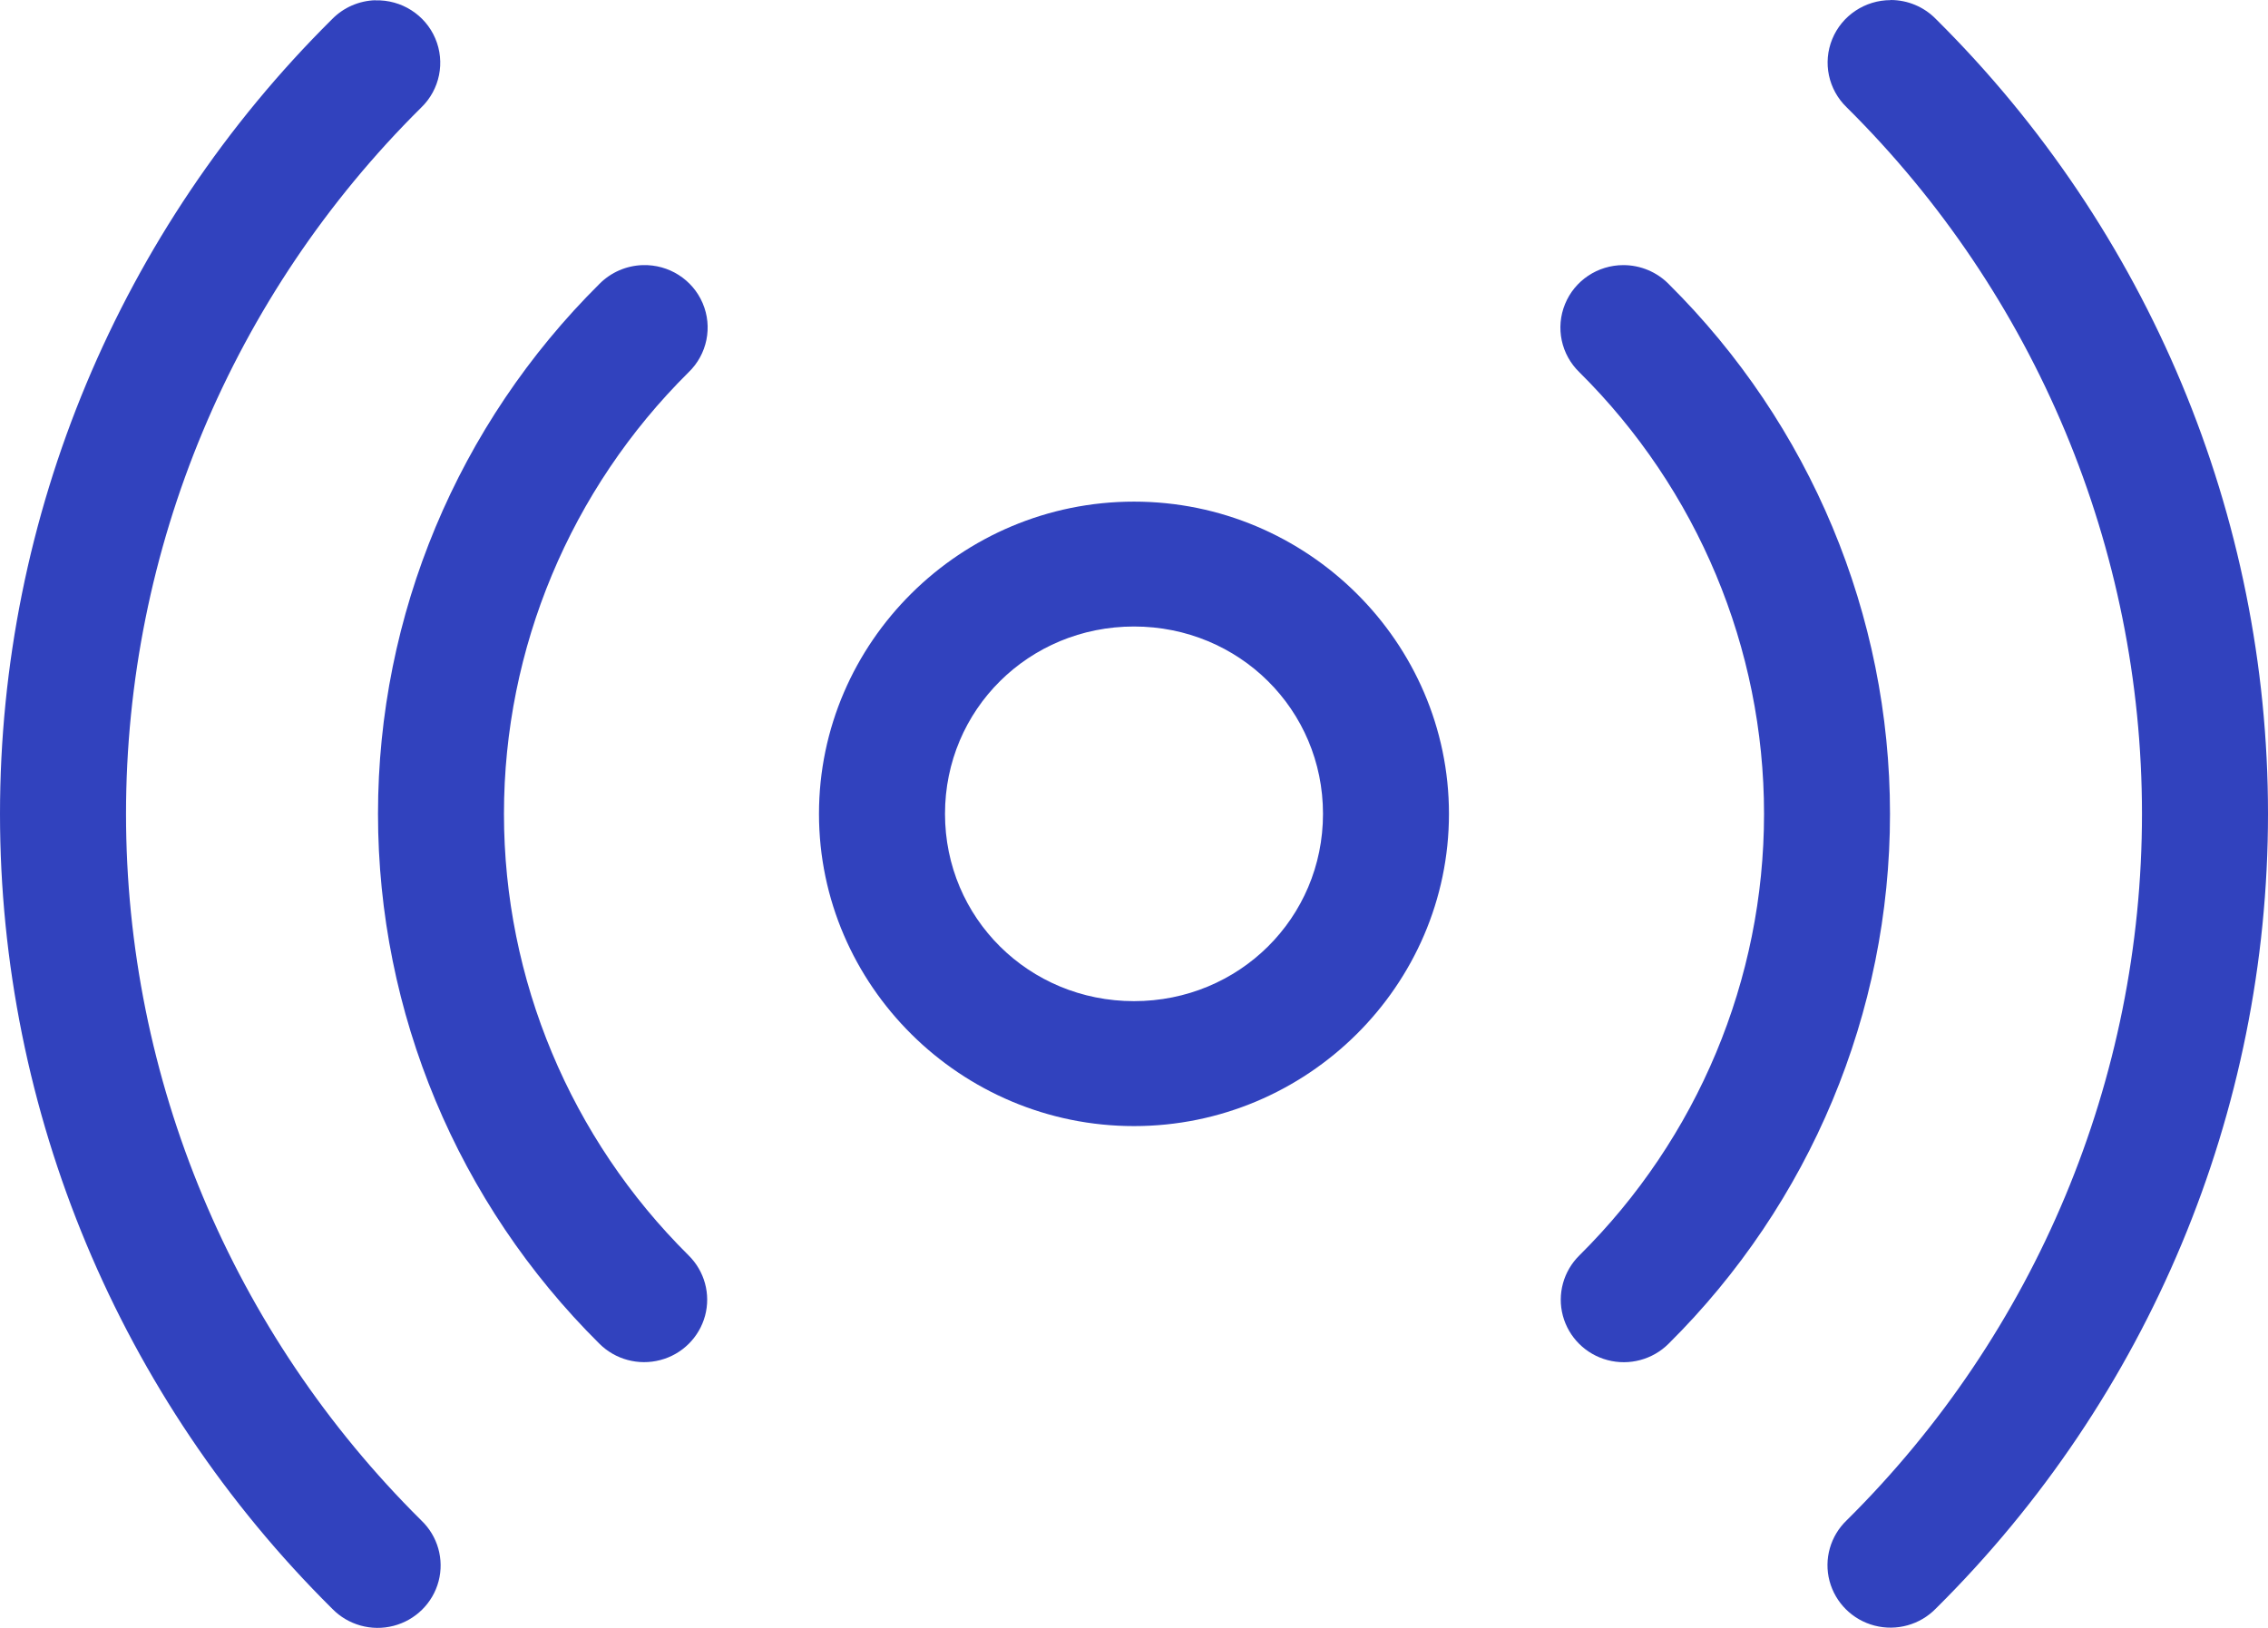
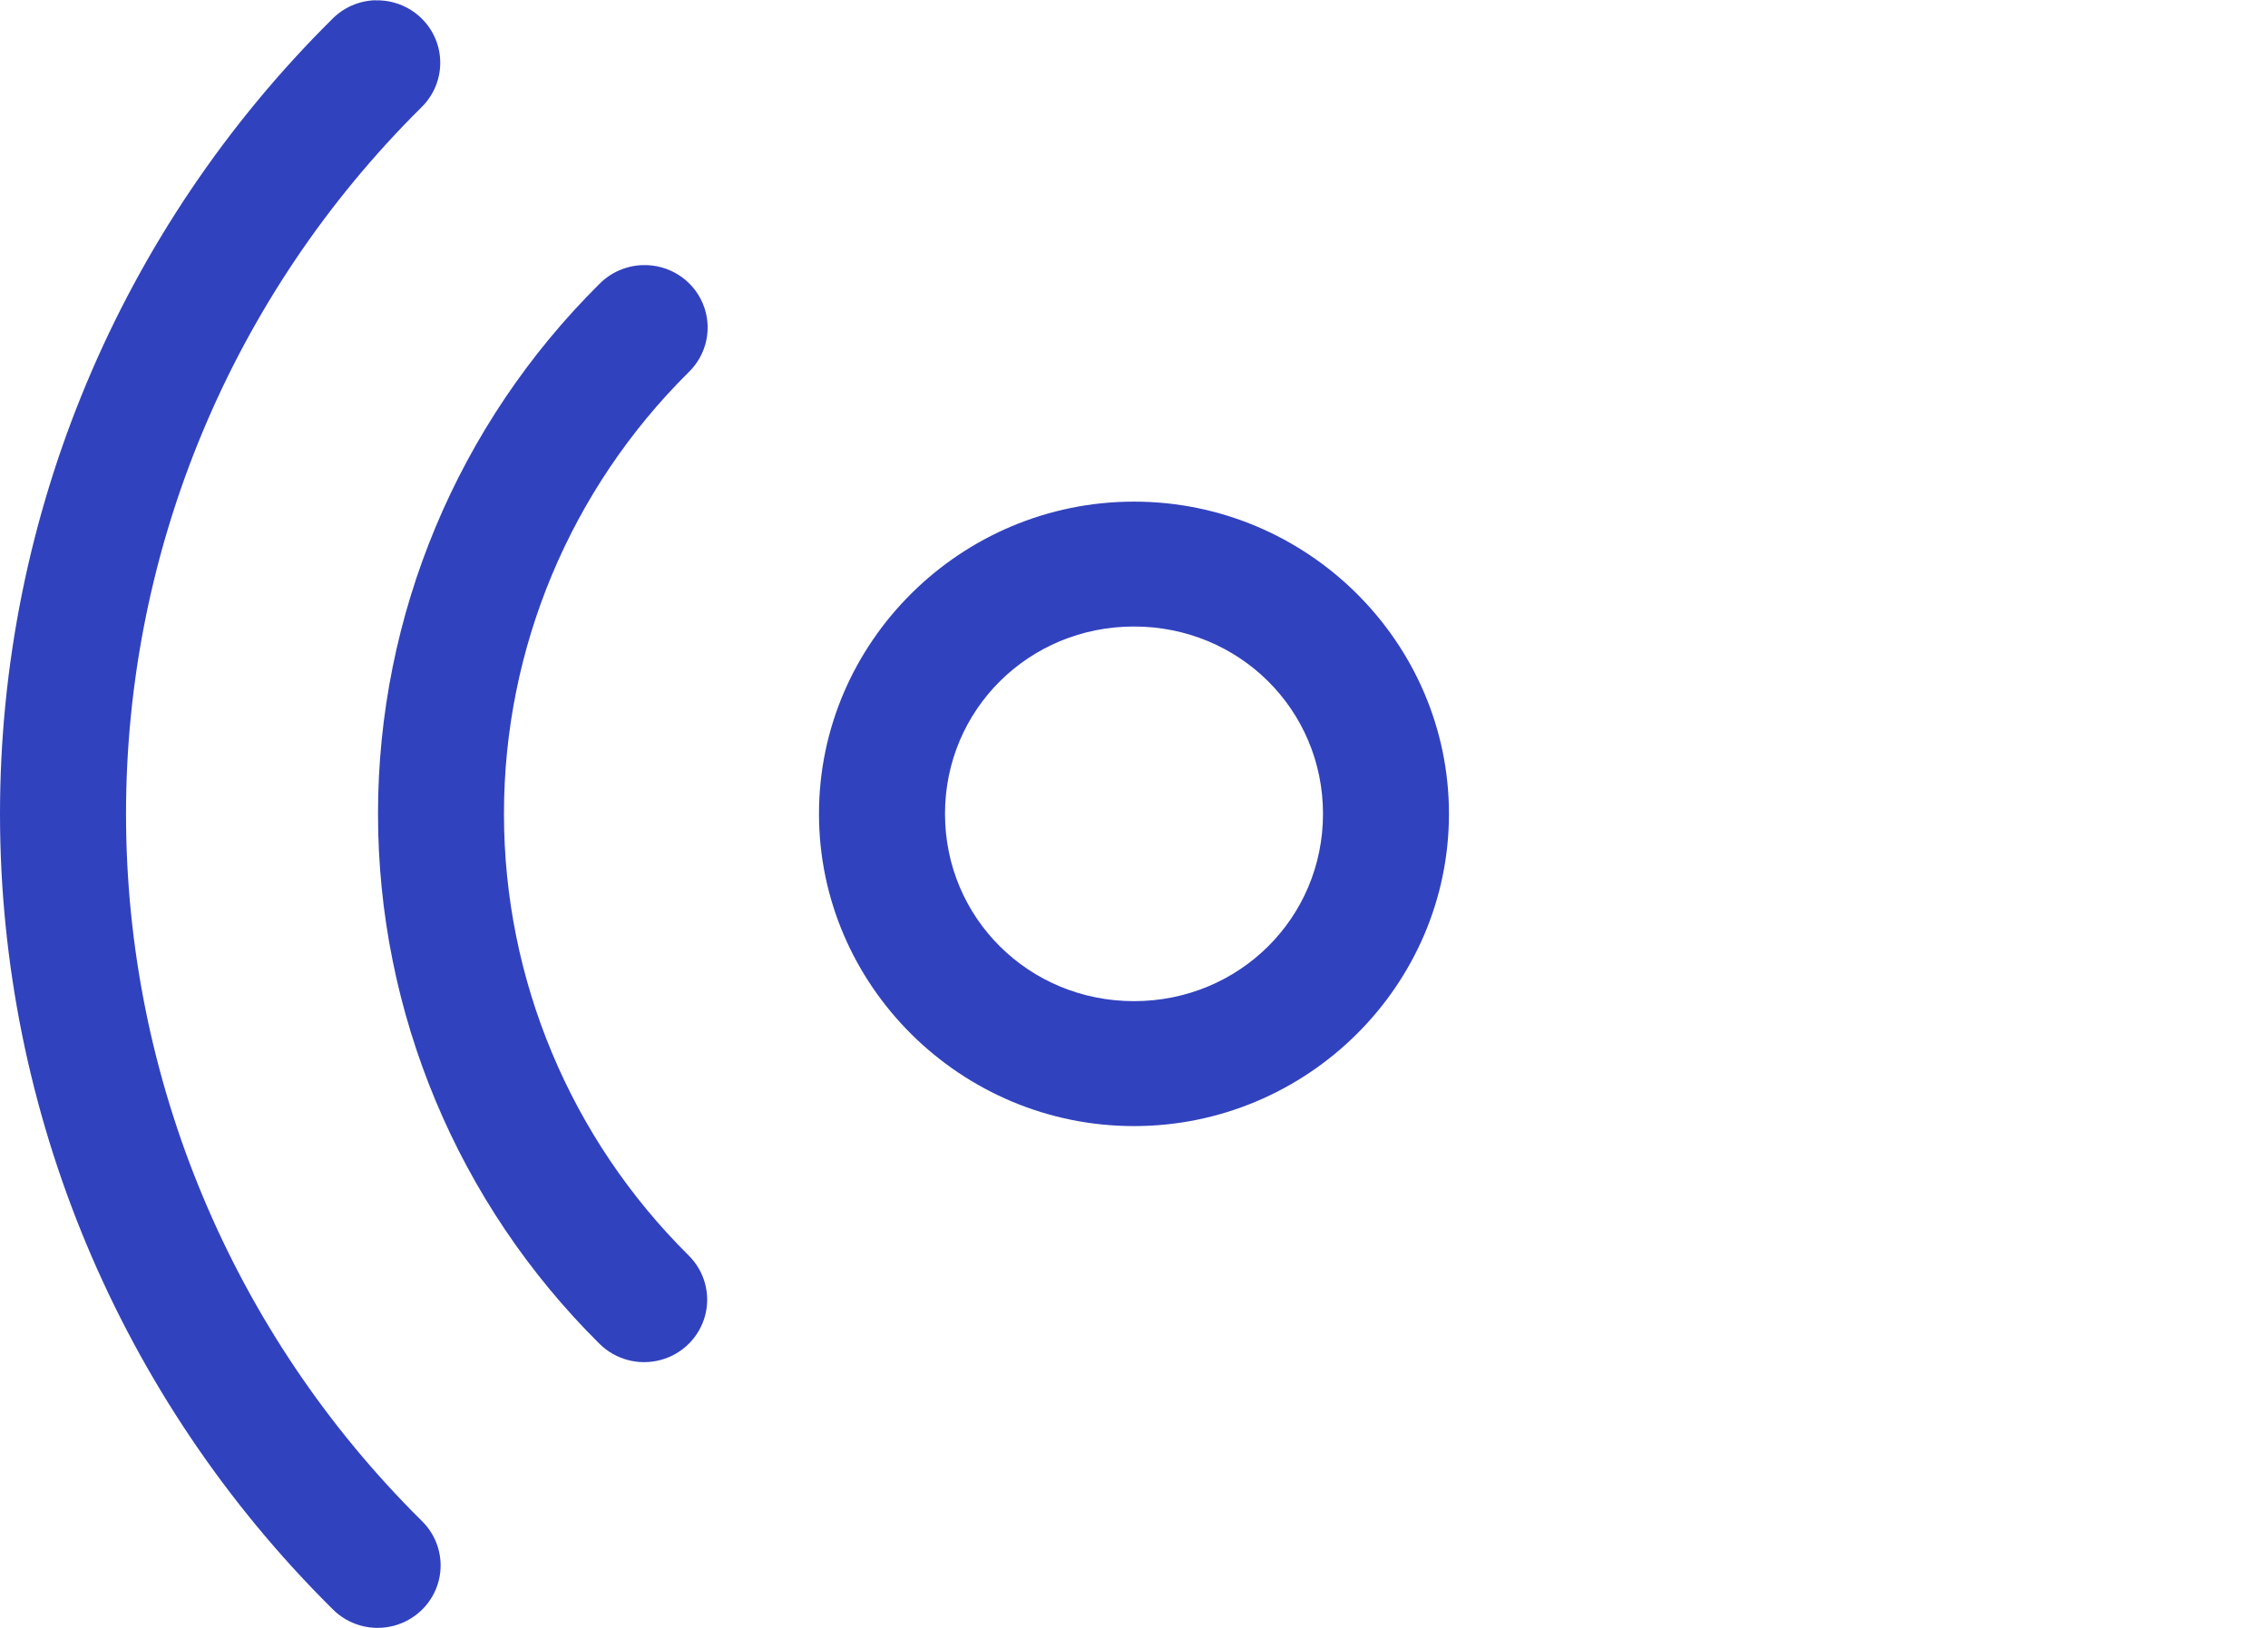
<svg xmlns="http://www.w3.org/2000/svg" width="39px" height="28px" viewBox="0 0 39 28" version="1.1">
  <title>noun_broadcast_3541650</title>
  <g id="Page-1" stroke="none" stroke-width="1" fill="none" fill-rule="evenodd">
    <g id="Desktop-oxacloud-solution-" transform="translate(-421, -924)" fill="#3142BE" fill-rule="nonzero">
      <g id="bloc-2-copy-3" transform="translate(0, 545)">
        <g id="Group-7" transform="translate(403, 0)">
          <g id="cas-utilisation" transform="translate(1, 0)">
            <g id="icons" transform="translate(0, 227.902)">
              <g id="Services-financiers" transform="translate(0, 130.098)">
                <g id="Group" transform="translate(17, 21)">
                  <path d="M19.5,8.628 C16.521,8.628 14.083,11.045 14.083,13.998 C14.083,16.951 16.521,19.369 19.5,19.369 C22.479,19.369 24.916,16.951 24.916,13.998 C24.916,11.045 22.479,8.628 19.5,8.628 Z M19.5,10.776 C21.308,10.776 22.75,12.206 22.75,13.998 C22.75,15.79 21.308,17.22 19.5,17.22 C17.692,17.22 16.25,15.79 16.25,13.998 C16.25,12.206 17.692,10.776 19.5,10.776 Z" id="Shape" />
                  <path d="M6.456,0.004 C6.174,0.012 5.907,0.129 5.711,0.329 C2.054,3.955 0,8.872 0,13.999 C0,19.126 2.056,24.045 5.713,27.671 C5.985,27.951 6.388,28.063 6.767,27.965 C7.146,27.867 7.443,27.573 7.542,27.197 C7.641,26.821 7.527,26.421 7.245,26.152 C3.994,22.929 2.167,18.558 2.167,14 C2.167,9.442 3.992,5.073 7.243,1.85 C7.563,1.541 7.659,1.069 7.485,0.661 C7.311,0.253 6.902,-0.007 6.455,0.006 L6.456,0.004 Z" id="Path" />
-                   <path d="M32.511,0.002 C32.07,0.002 31.673,0.267 31.507,0.672 C31.341,1.077 31.439,1.541 31.755,1.846 C35.006,5.069 36.833,9.44 36.833,13.998 C36.833,18.556 35.008,22.925 31.757,26.148 C31.475,26.417 31.361,26.817 31.46,27.193 C31.56,27.569 31.856,27.863 32.235,27.961 C32.614,28.059 33.017,27.947 33.289,27.667 C36.946,24.041 39,19.124 39,13.997 C39,8.87 36.944,3.951 33.287,0.325 C33.083,0.117 32.803,0 32.511,0 L32.511,0.002 Z" id="Path" />
                  <path d="M11.053,4.56 C10.772,4.568 10.505,4.684 10.308,4.883 C7.871,7.3 6.5,10.58 6.5,13.998 C6.5,17.416 7.869,20.694 10.306,23.111 C10.58,23.385 10.98,23.492 11.355,23.393 C11.73,23.295 12.023,23.004 12.124,22.632 C12.224,22.26 12.116,21.864 11.84,21.592 C9.809,19.578 8.666,16.847 8.666,13.998 C8.666,11.149 9.808,8.419 11.84,6.404 C12.161,6.095 12.257,5.623 12.083,5.215 C11.909,4.807 11.5,4.547 11.053,4.56 L11.053,4.56 Z" id="Path" />
-                   <path d="M27.915,4.56 C27.474,4.56 27.077,4.825 26.912,5.23 C26.746,5.635 26.844,6.099 27.16,6.404 C29.191,8.419 30.334,11.149 30.334,13.998 C30.334,16.847 29.192,19.578 27.16,21.592 C26.884,21.863 26.775,22.26 26.875,22.632 C26.975,23.004 27.268,23.295 27.643,23.394 C28.018,23.493 28.418,23.386 28.692,23.113 C31.129,20.696 32.5,17.416 32.5,13.998 C32.5,10.58 31.131,7.302 28.694,4.885 C28.489,4.677 28.208,4.56 27.915,4.56 L27.915,4.56 Z" id="Path" />
                </g>
              </g>
            </g>
          </g>
        </g>
      </g>
    </g>
  </g>
</svg>